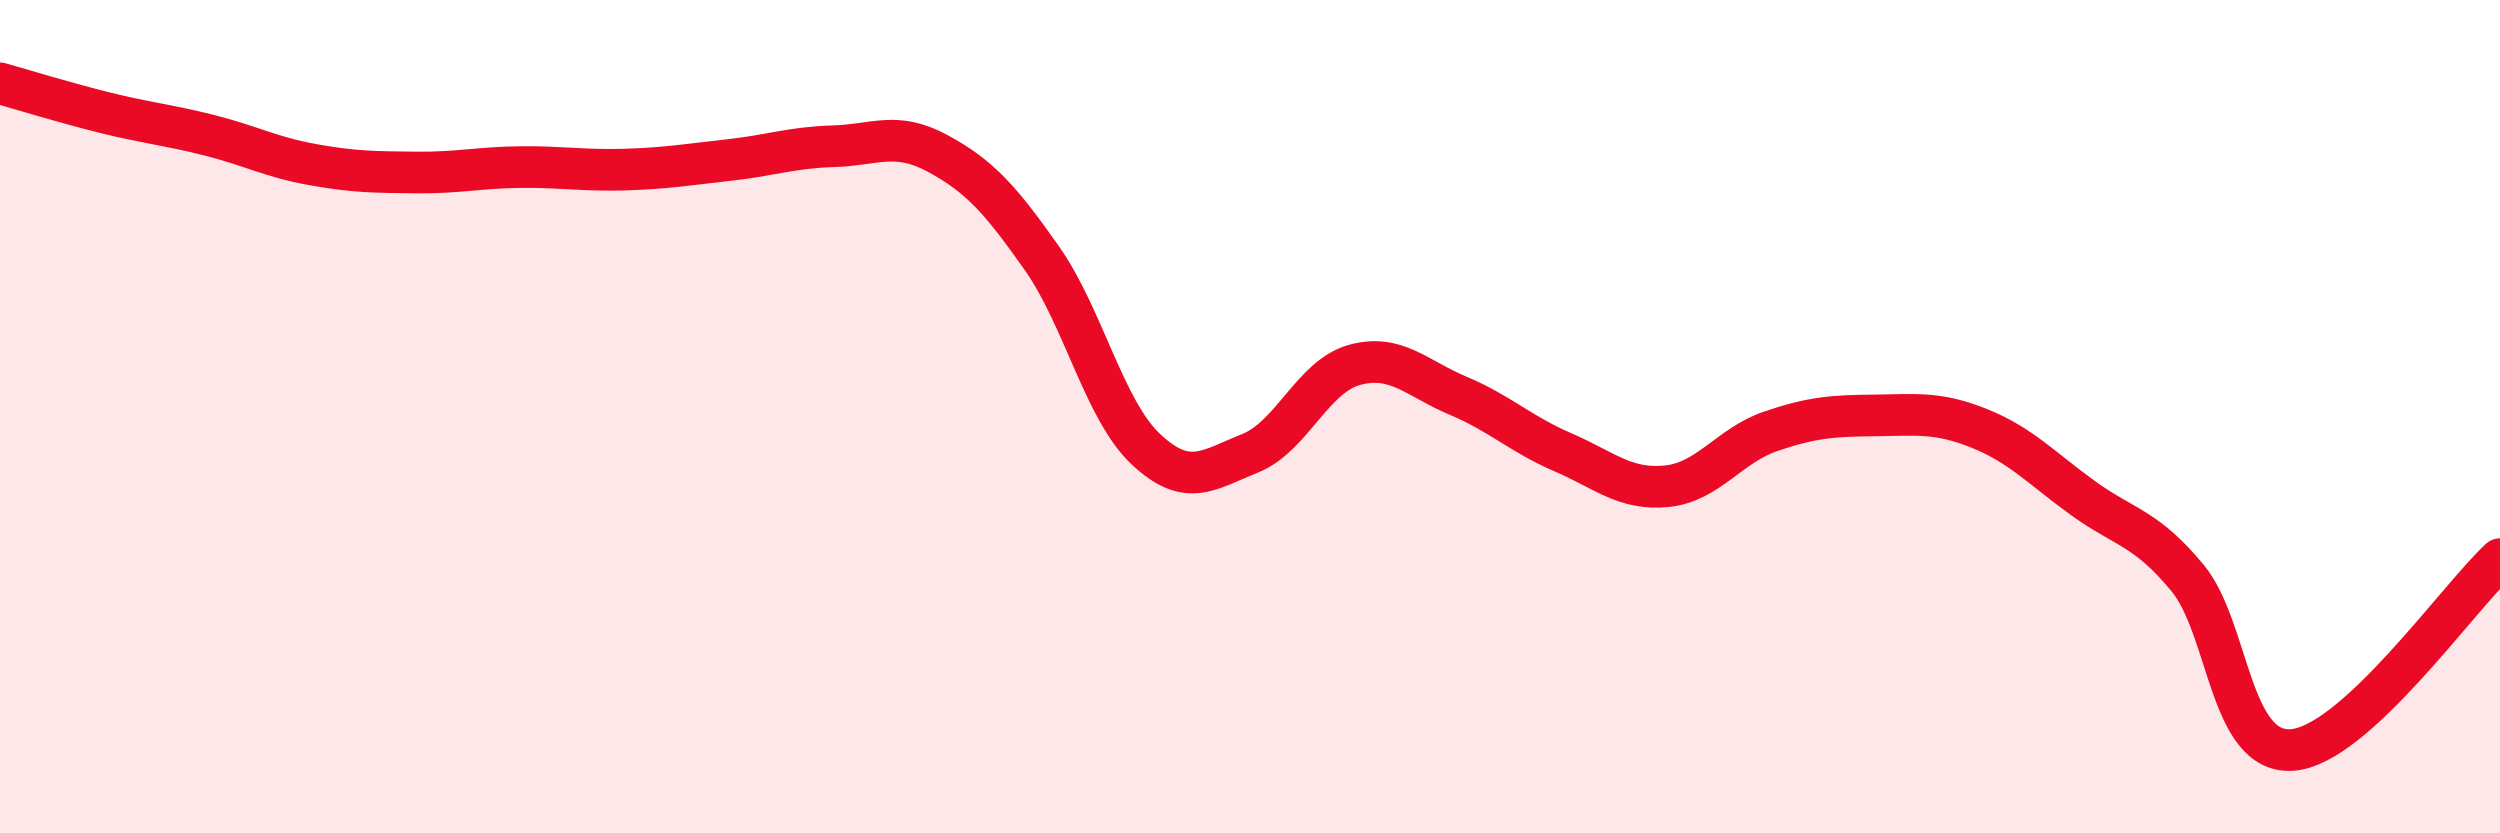
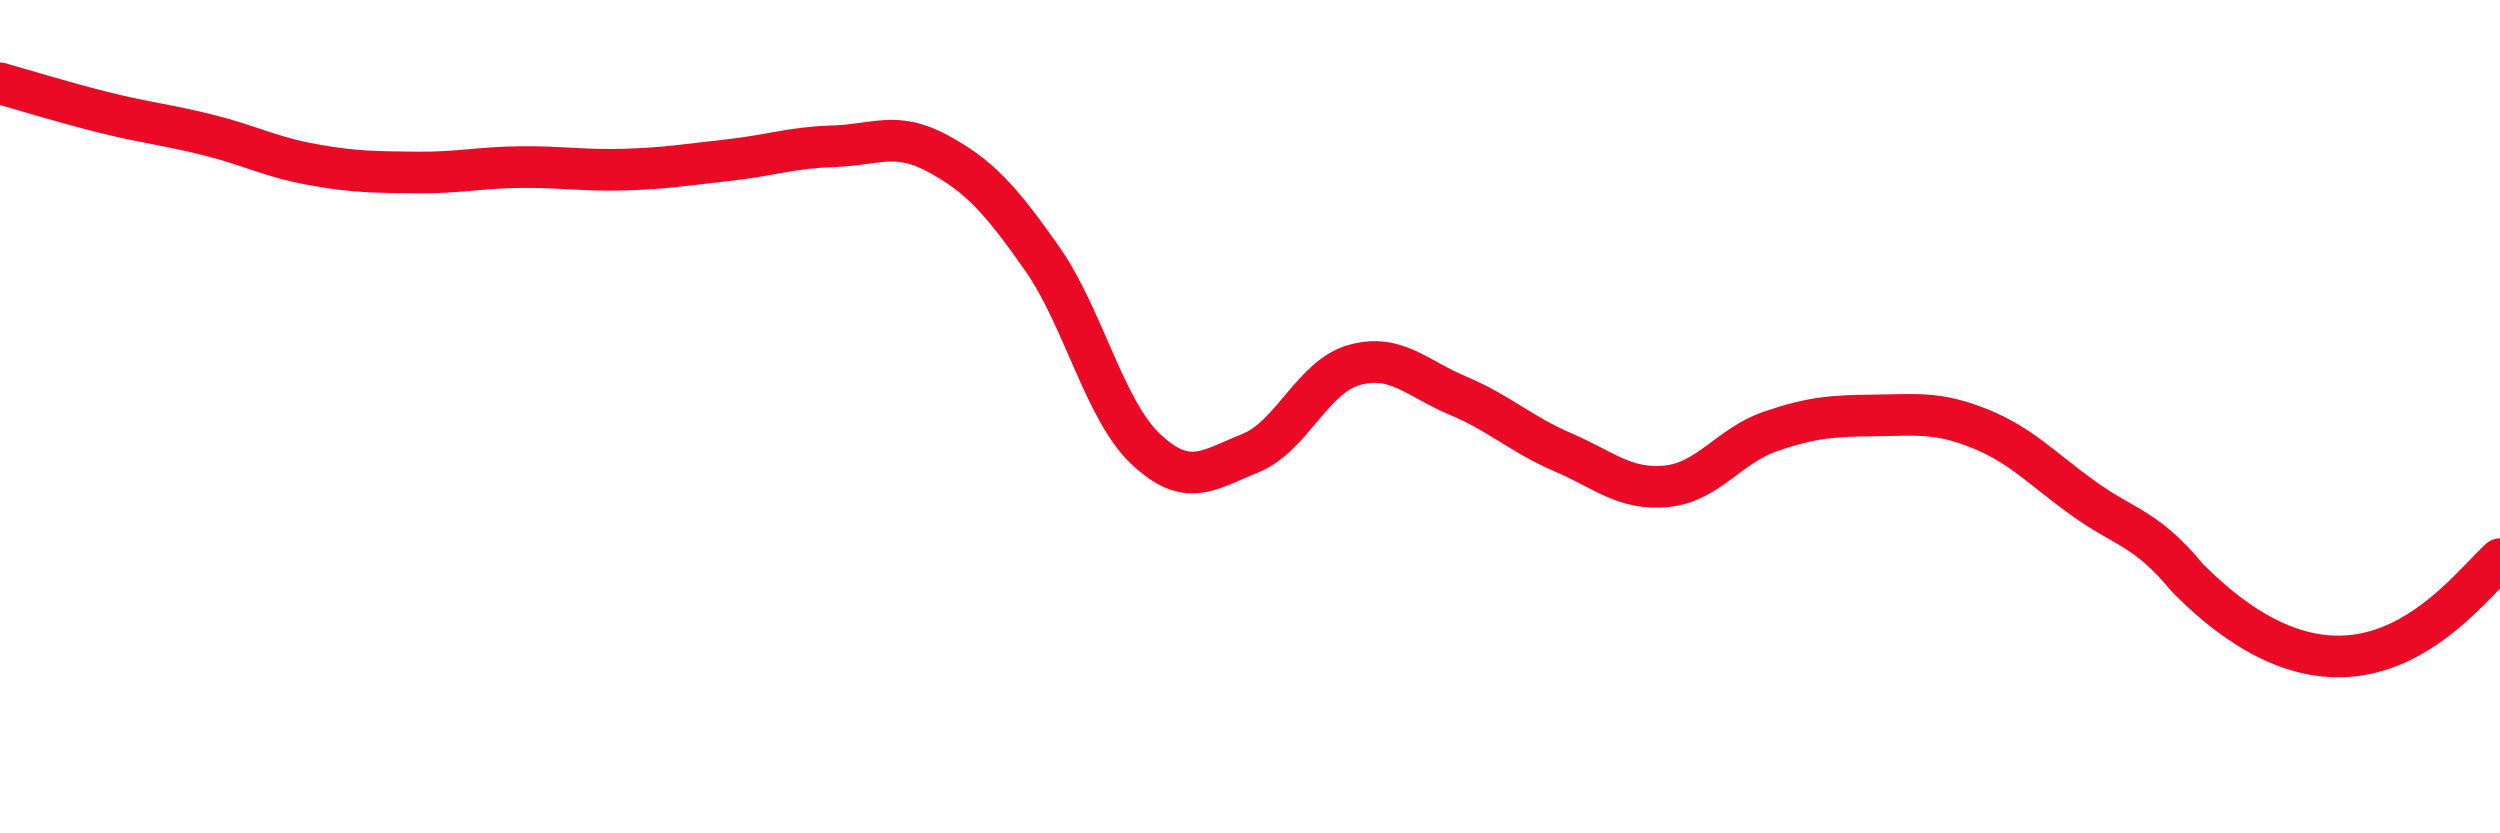
<svg xmlns="http://www.w3.org/2000/svg" width="60" height="20" viewBox="0 0 60 20">
-   <path d="M 0,2 C 0.5,2.14 1.5,2.45 2.5,2.7 C 3.5,2.95 4,2.99 5,3.24 C 6,3.49 6.5,3.77 7.5,3.95 C 8.5,4.13 9,4.13 10,4.14 C 11,4.15 11.5,4.02 12.5,4.01 C 13.5,4 14,4.1 15,4.07 C 16,4.04 16.5,3.95 17.5,3.84 C 18.5,3.73 19,3.54 20,3.51 C 21,3.48 21.5,3.14 22.5,3.68 C 23.5,4.22 24,4.77 25,6.19 C 26,7.61 26.5,9.84 27.5,10.78 C 28.5,11.72 29,11.28 30,10.88 C 31,10.48 31.5,9.04 32.5,8.76 C 33.5,8.48 34,9.08 35,9.5 C 36,9.92 36.5,10.42 37.5,10.85 C 38.5,11.28 39,11.77 40,11.67 C 41,11.57 41.5,10.69 42.5,10.35 C 43.5,10.01 44,9.98 45,9.97 C 46,9.96 46.5,9.88 47.5,10.28 C 48.5,10.68 49,11.24 50,11.96 C 51,12.68 51.5,12.66 52.5,13.87 C 53.5,15.08 53.5,18.09 55,18 C 56.5,17.91 59,14.34 60,13.42L60 20L0 20Z" fill="#EB0A25" opacity="0.1" stroke-linecap="round" stroke-linejoin="round" />
-   <path d="M 0,2 C 0.5,2.14 1.5,2.45 2.5,2.7 C 3.5,2.95 4,2.99 5,3.24 C 6,3.49 6.5,3.77 7.5,3.95 C 8.5,4.13 9,4.13 10,4.14 C 11,4.15 11.5,4.02 12.5,4.01 C 13.5,4 14,4.1 15,4.07 C 16,4.04 16.5,3.95 17.5,3.84 C 18.5,3.73 19,3.54 20,3.51 C 21,3.48 21.5,3.14 22.5,3.68 C 23.5,4.22 24,4.77 25,6.19 C 26,7.61 26.5,9.84 27.5,10.78 C 28.5,11.72 29,11.28 30,10.88 C 31,10.48 31.5,9.04 32.5,8.76 C 33.5,8.48 34,9.08 35,9.5 C 36,9.92 36.5,10.42 37.5,10.85 C 38.5,11.28 39,11.77 40,11.67 C 41,11.57 41.5,10.69 42.5,10.35 C 43.5,10.01 44,9.98 45,9.97 C 46,9.96 46.5,9.88 47.5,10.28 C 48.5,10.68 49,11.24 50,11.96 C 51,12.68 51.5,12.66 52.5,13.87 C 53.5,15.08 53.5,18.09 55,18 C 56.5,17.91 59,14.34 60,13.42" stroke="#EB0A25" stroke-width="1" fill="none" stroke-linecap="round" stroke-linejoin="round" />
+   <path d="M 0,2 C 0.5,2.14 1.5,2.45 2.5,2.7 C 3.5,2.95 4,2.99 5,3.24 C 6,3.49 6.5,3.77 7.5,3.95 C 8.5,4.13 9,4.13 10,4.14 C 11,4.15 11.5,4.02 12.5,4.01 C 13.5,4 14,4.1 15,4.07 C 16,4.04 16.5,3.95 17.5,3.84 C 18.5,3.73 19,3.54 20,3.51 C 21,3.48 21.5,3.14 22.5,3.68 C 23.5,4.22 24,4.77 25,6.19 C 26,7.61 26.5,9.84 27.5,10.78 C 28.5,11.72 29,11.28 30,10.88 C 31,10.48 31.5,9.04 32.5,8.76 C 33.5,8.48 34,9.08 35,9.5 C 36,9.92 36.5,10.42 37.5,10.85 C 38.5,11.28 39,11.77 40,11.67 C 41,11.57 41.5,10.69 42.5,10.35 C 43.5,10.01 44,9.98 45,9.97 C 46,9.96 46.5,9.88 47.5,10.28 C 48.5,10.68 49,11.24 50,11.96 C 51,12.68 51.5,12.66 52.5,13.87 C 56.5,17.91 59,14.34 60,13.42" stroke="#EB0A25" stroke-width="1" fill="none" stroke-linecap="round" stroke-linejoin="round" />
</svg>